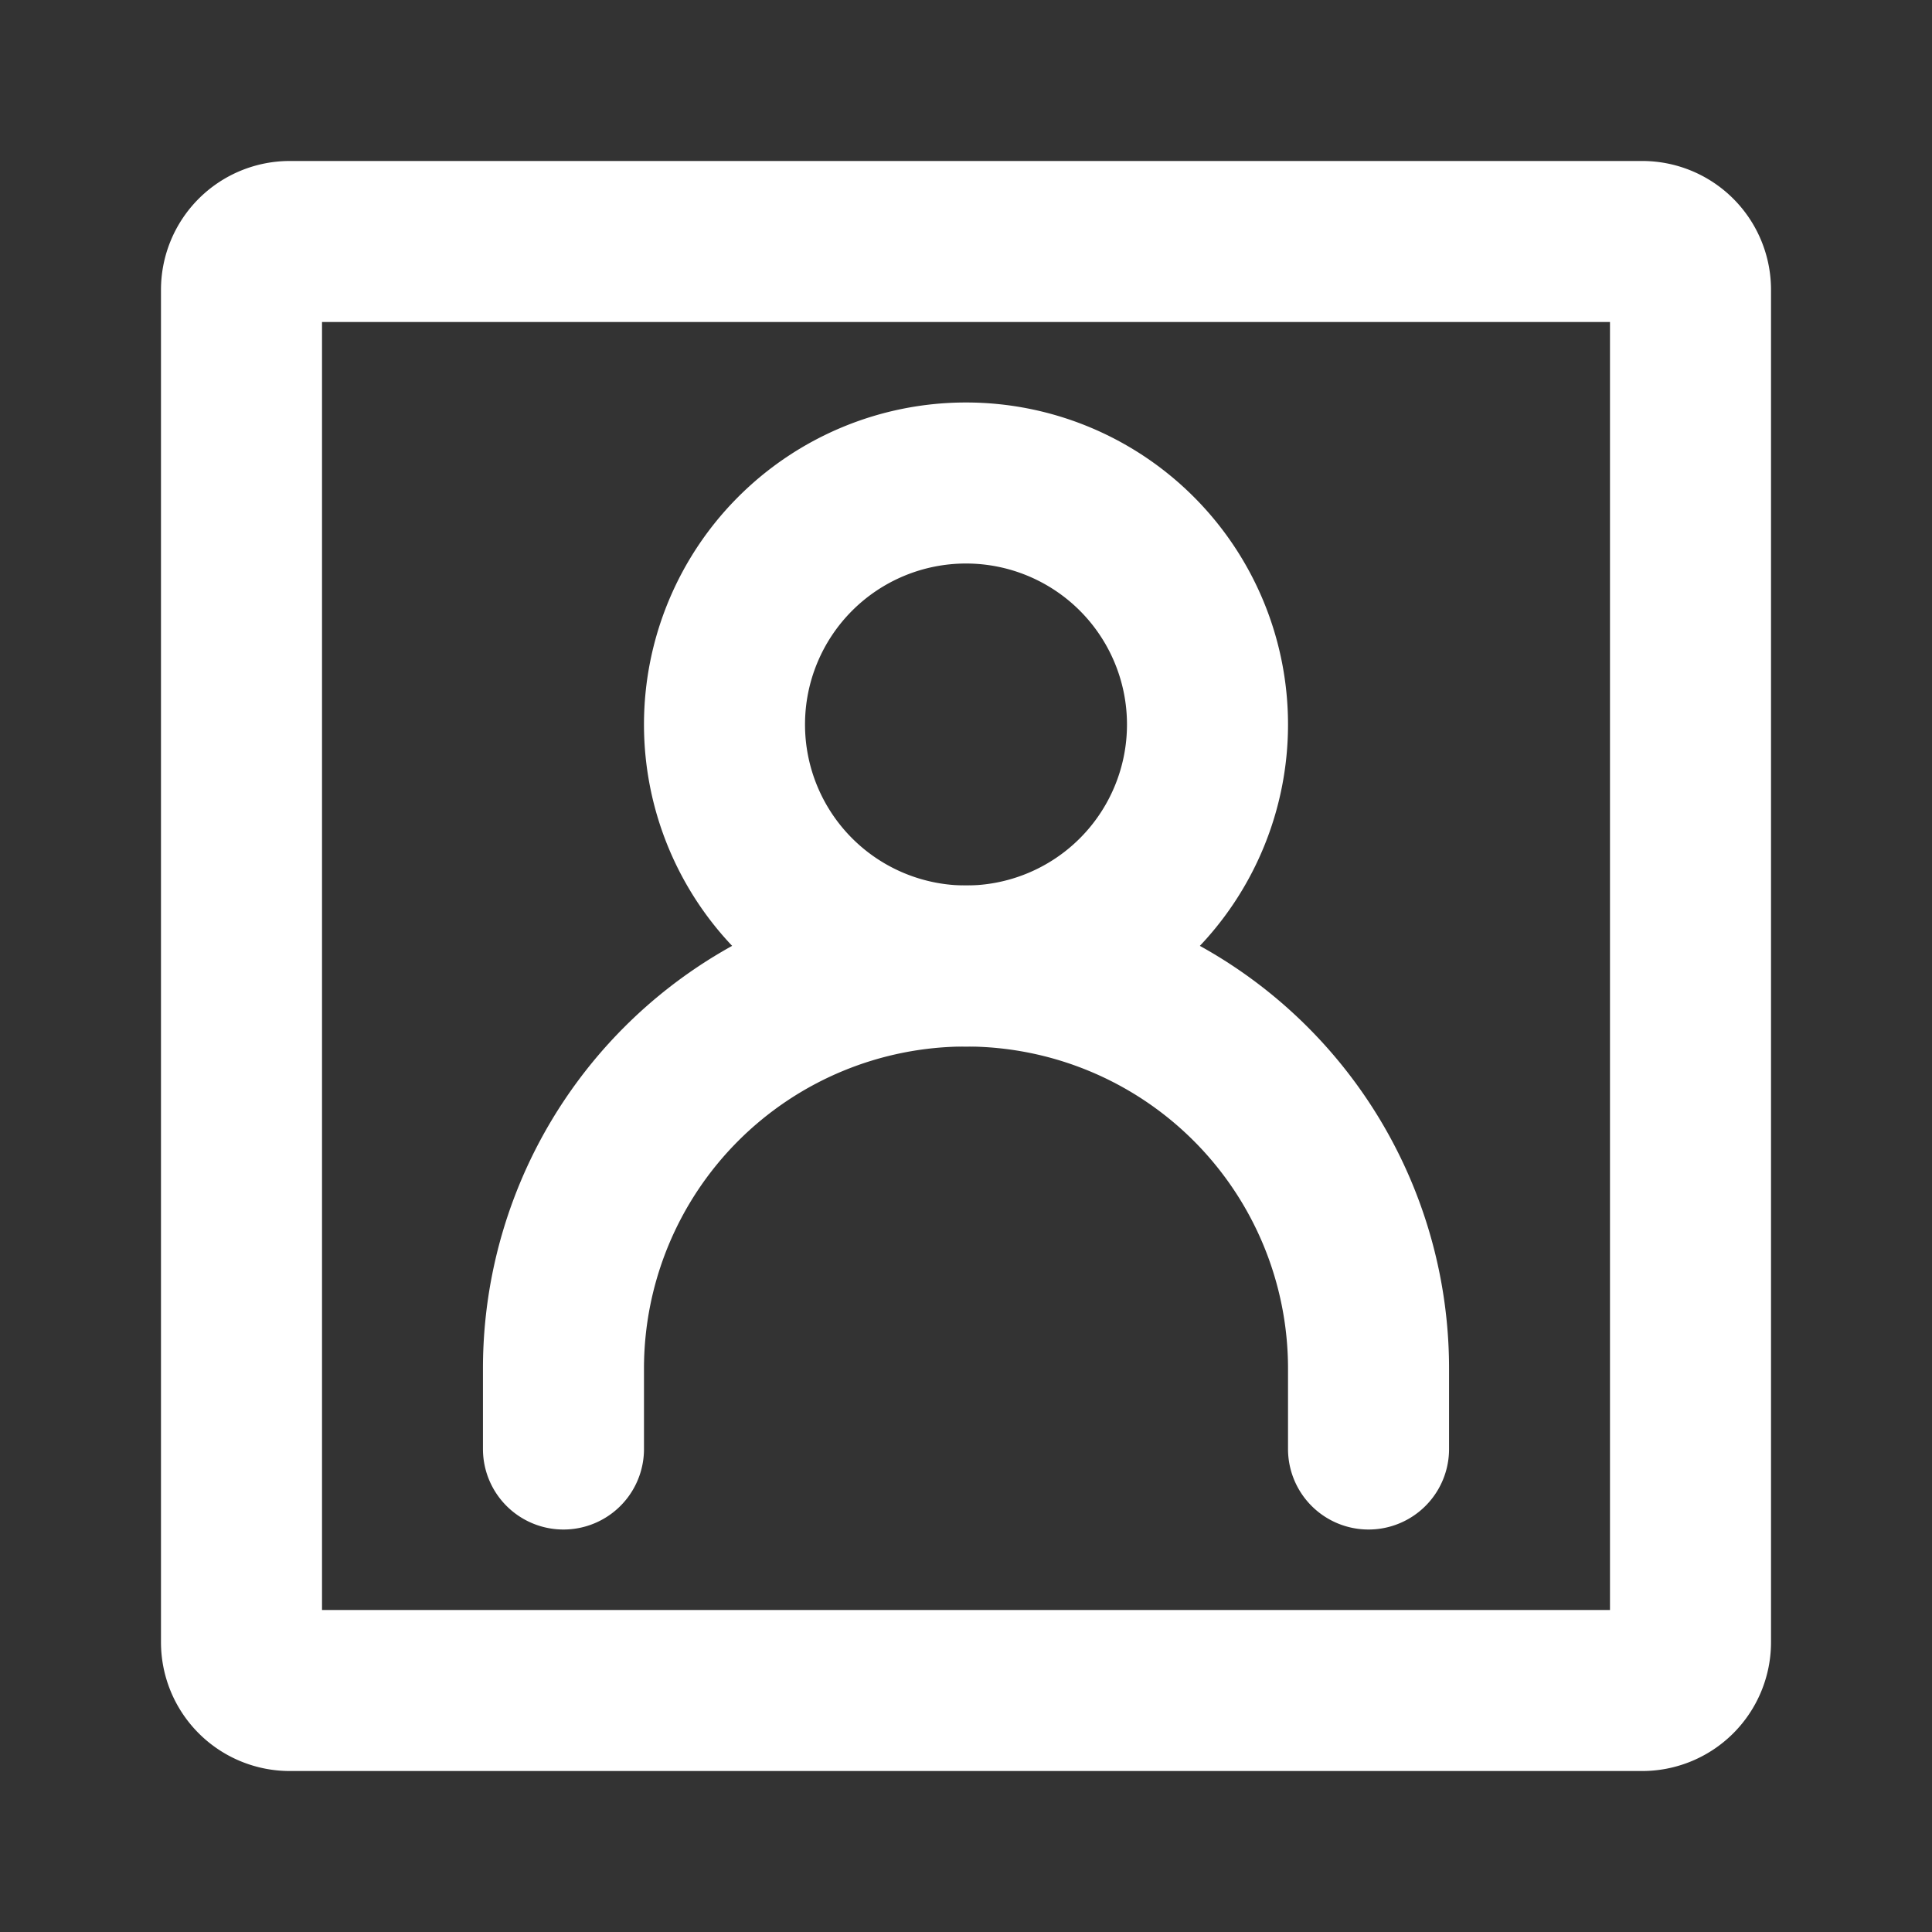
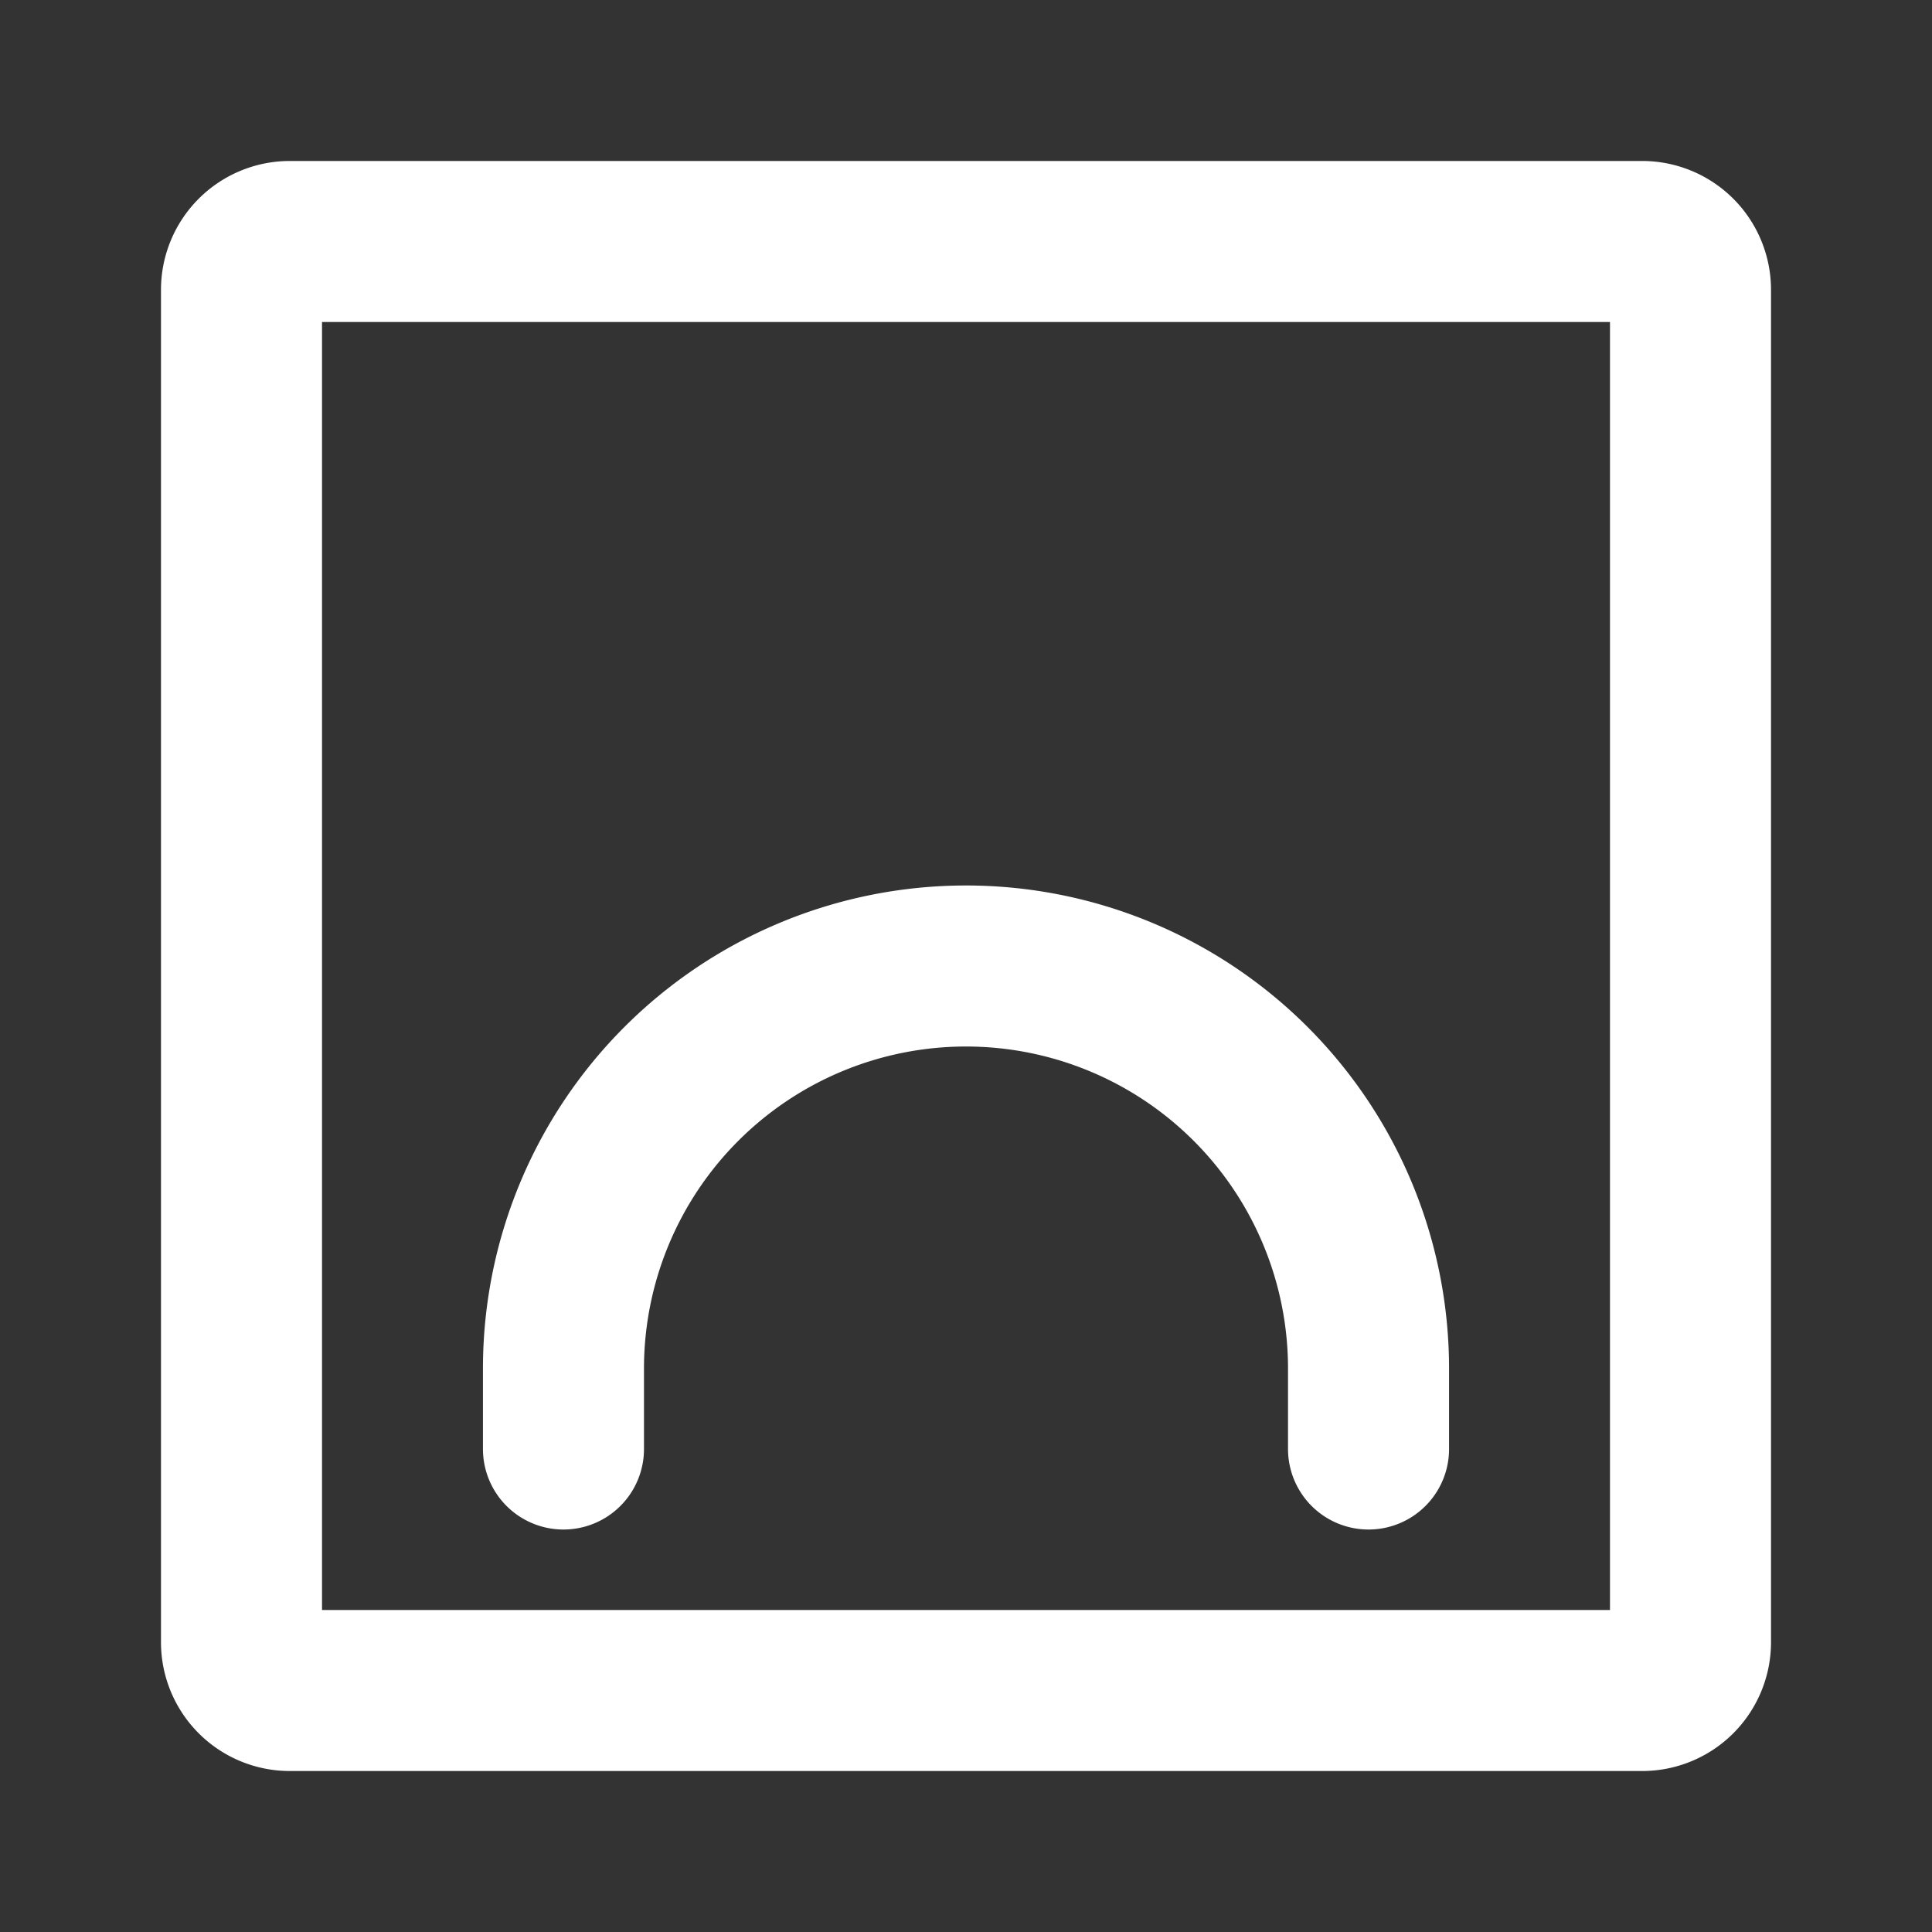
<svg xmlns="http://www.w3.org/2000/svg" width="20" height="20" fill="none">
  <rect width="100%" height="100%" fill="#333333" stroke="none" />
  <path d="M5.833 15v-.833a4.167 4.167 0 1 1 8.334 0V15" stroke="#fff" stroke-width="1.667" stroke-linecap="round" />
-   <path d="M10 10a2.5 2.5 0 1 0 0-5 2.5 2.5 0 0 0 0 5Z" stroke="#fff" stroke-width="1.667" stroke-linecap="round" stroke-linejoin="round" />
  <path d="M17.5 3v14a.5.5 0 0 1-.5.5H3a.5.5 0 0 1-.5-.5V3a.5.5 0 0 1 .5-.5h14a.5.5 0 0 1 .5.5Z" stroke="#fff" stroke-width="1.667" stroke-linecap="round" stroke-linejoin="round" />
</svg>